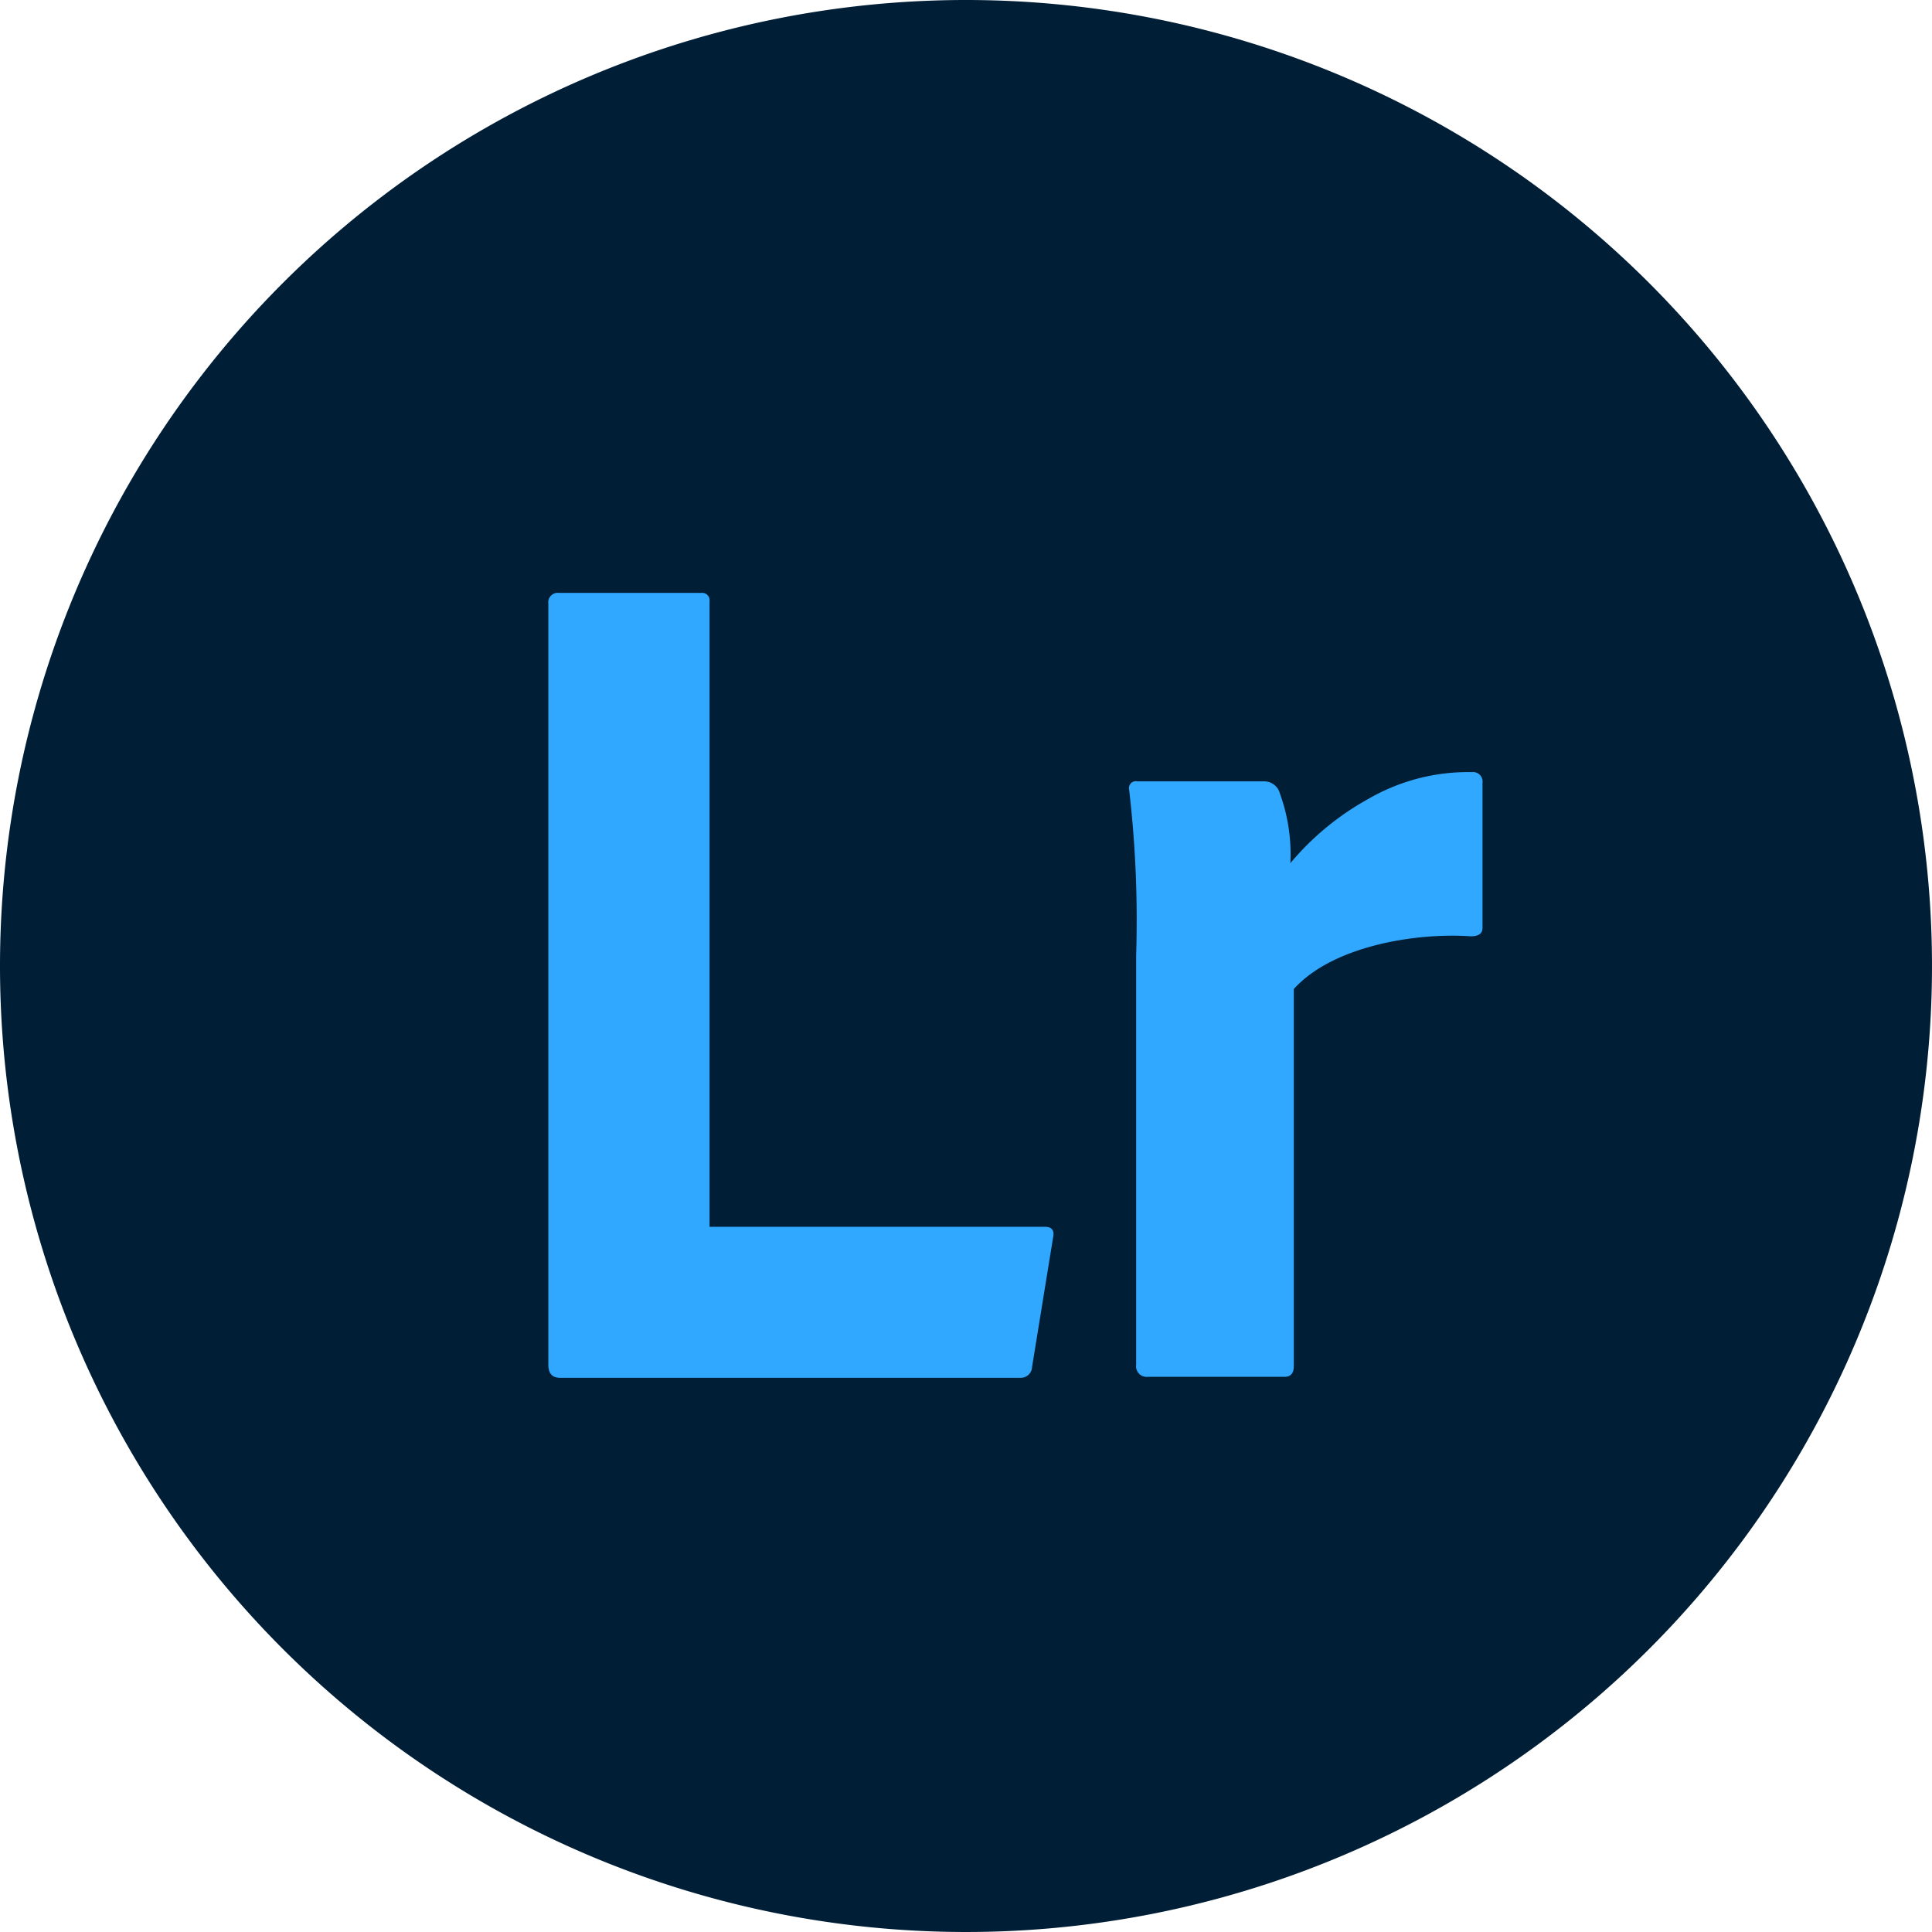
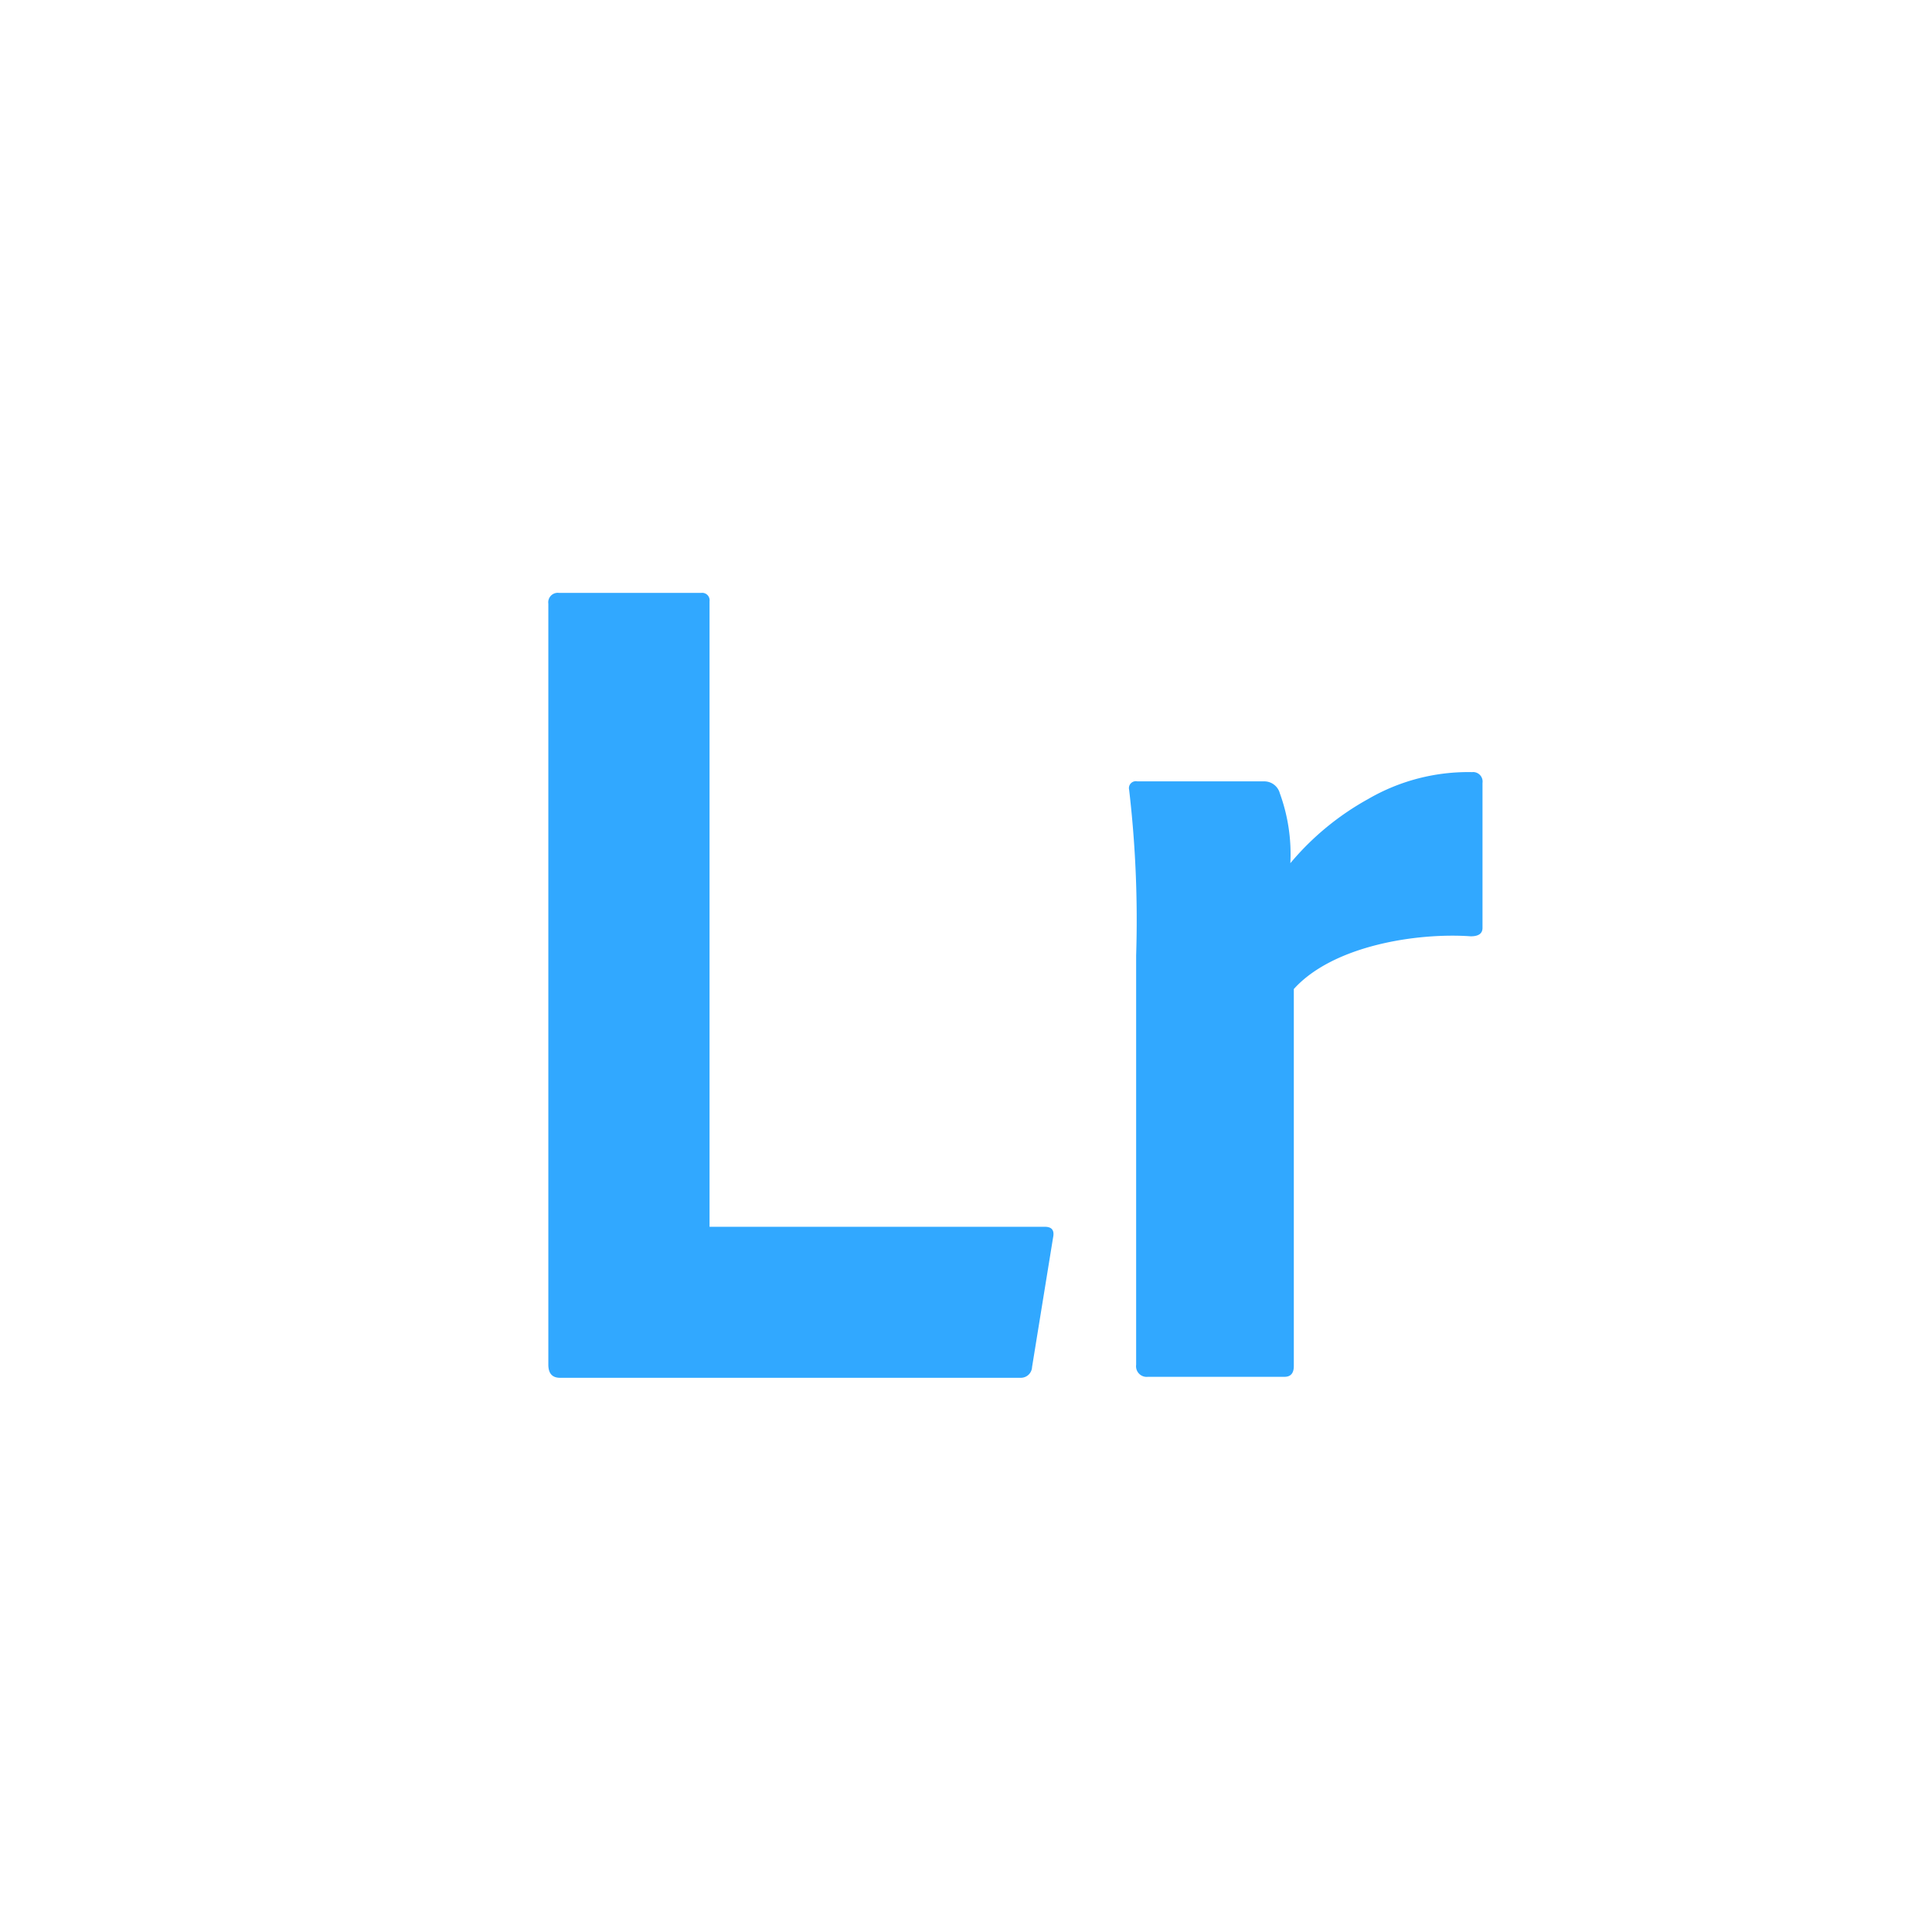
<svg xmlns="http://www.w3.org/2000/svg" width="184" height="184" viewBox="0 0 184 184">
  <g id="lr" transform="translate(23 -1671)">
-     <path id="Path_9" data-name="Path 9" d="M92,0A92,92,0,1,1,0,92,92,92,0,0,1,92,0Z" transform="translate(-23 1671)" fill="#001e36" />
    <g id="adobe-lightroom-svgrepo-com" transform="translate(255.062 1678.062)">
      <path id="Path_7" data-name="Path 7" d="M54.079,84.763H10.237q-1.113,0-1.113-1.255V11.036a.906.906,0,0,1,1-1.027H23.7a.708.708,0,0,1,.778.8V70.383H56.416q1,0,.778,1.027l-2,12.326A1.07,1.07,0,0,1,54.079,84.763Z" transform="translate(-234.964 39.393)" fill="#31a8ff" />
      <path id="Path_8" data-name="Path 8" d="M19.249,13.772H31.378a1.535,1.535,0,0,1,1.447,1.142,16.936,16.936,0,0,1,1,6.65,26.119,26.119,0,0,1,7.4-6.105,18.958,18.958,0,0,1,9.9-2.568.905.905,0,0,1,1,1.027v13.81c0,.533-.372.8-1.113.8-5.134-.363-13.127.881-16.857,5.022V69.455q0,1.027-.89,1.027H20.251a1.011,1.011,0,0,1-1.113-1.142V30.352a106.8,106.8,0,0,0-.668-15.781A.657.657,0,0,1,19.249,13.772Z" transform="translate(-188.996 53.582)" fill="#31a8ff" />
    </g>
  </g>
</svg>